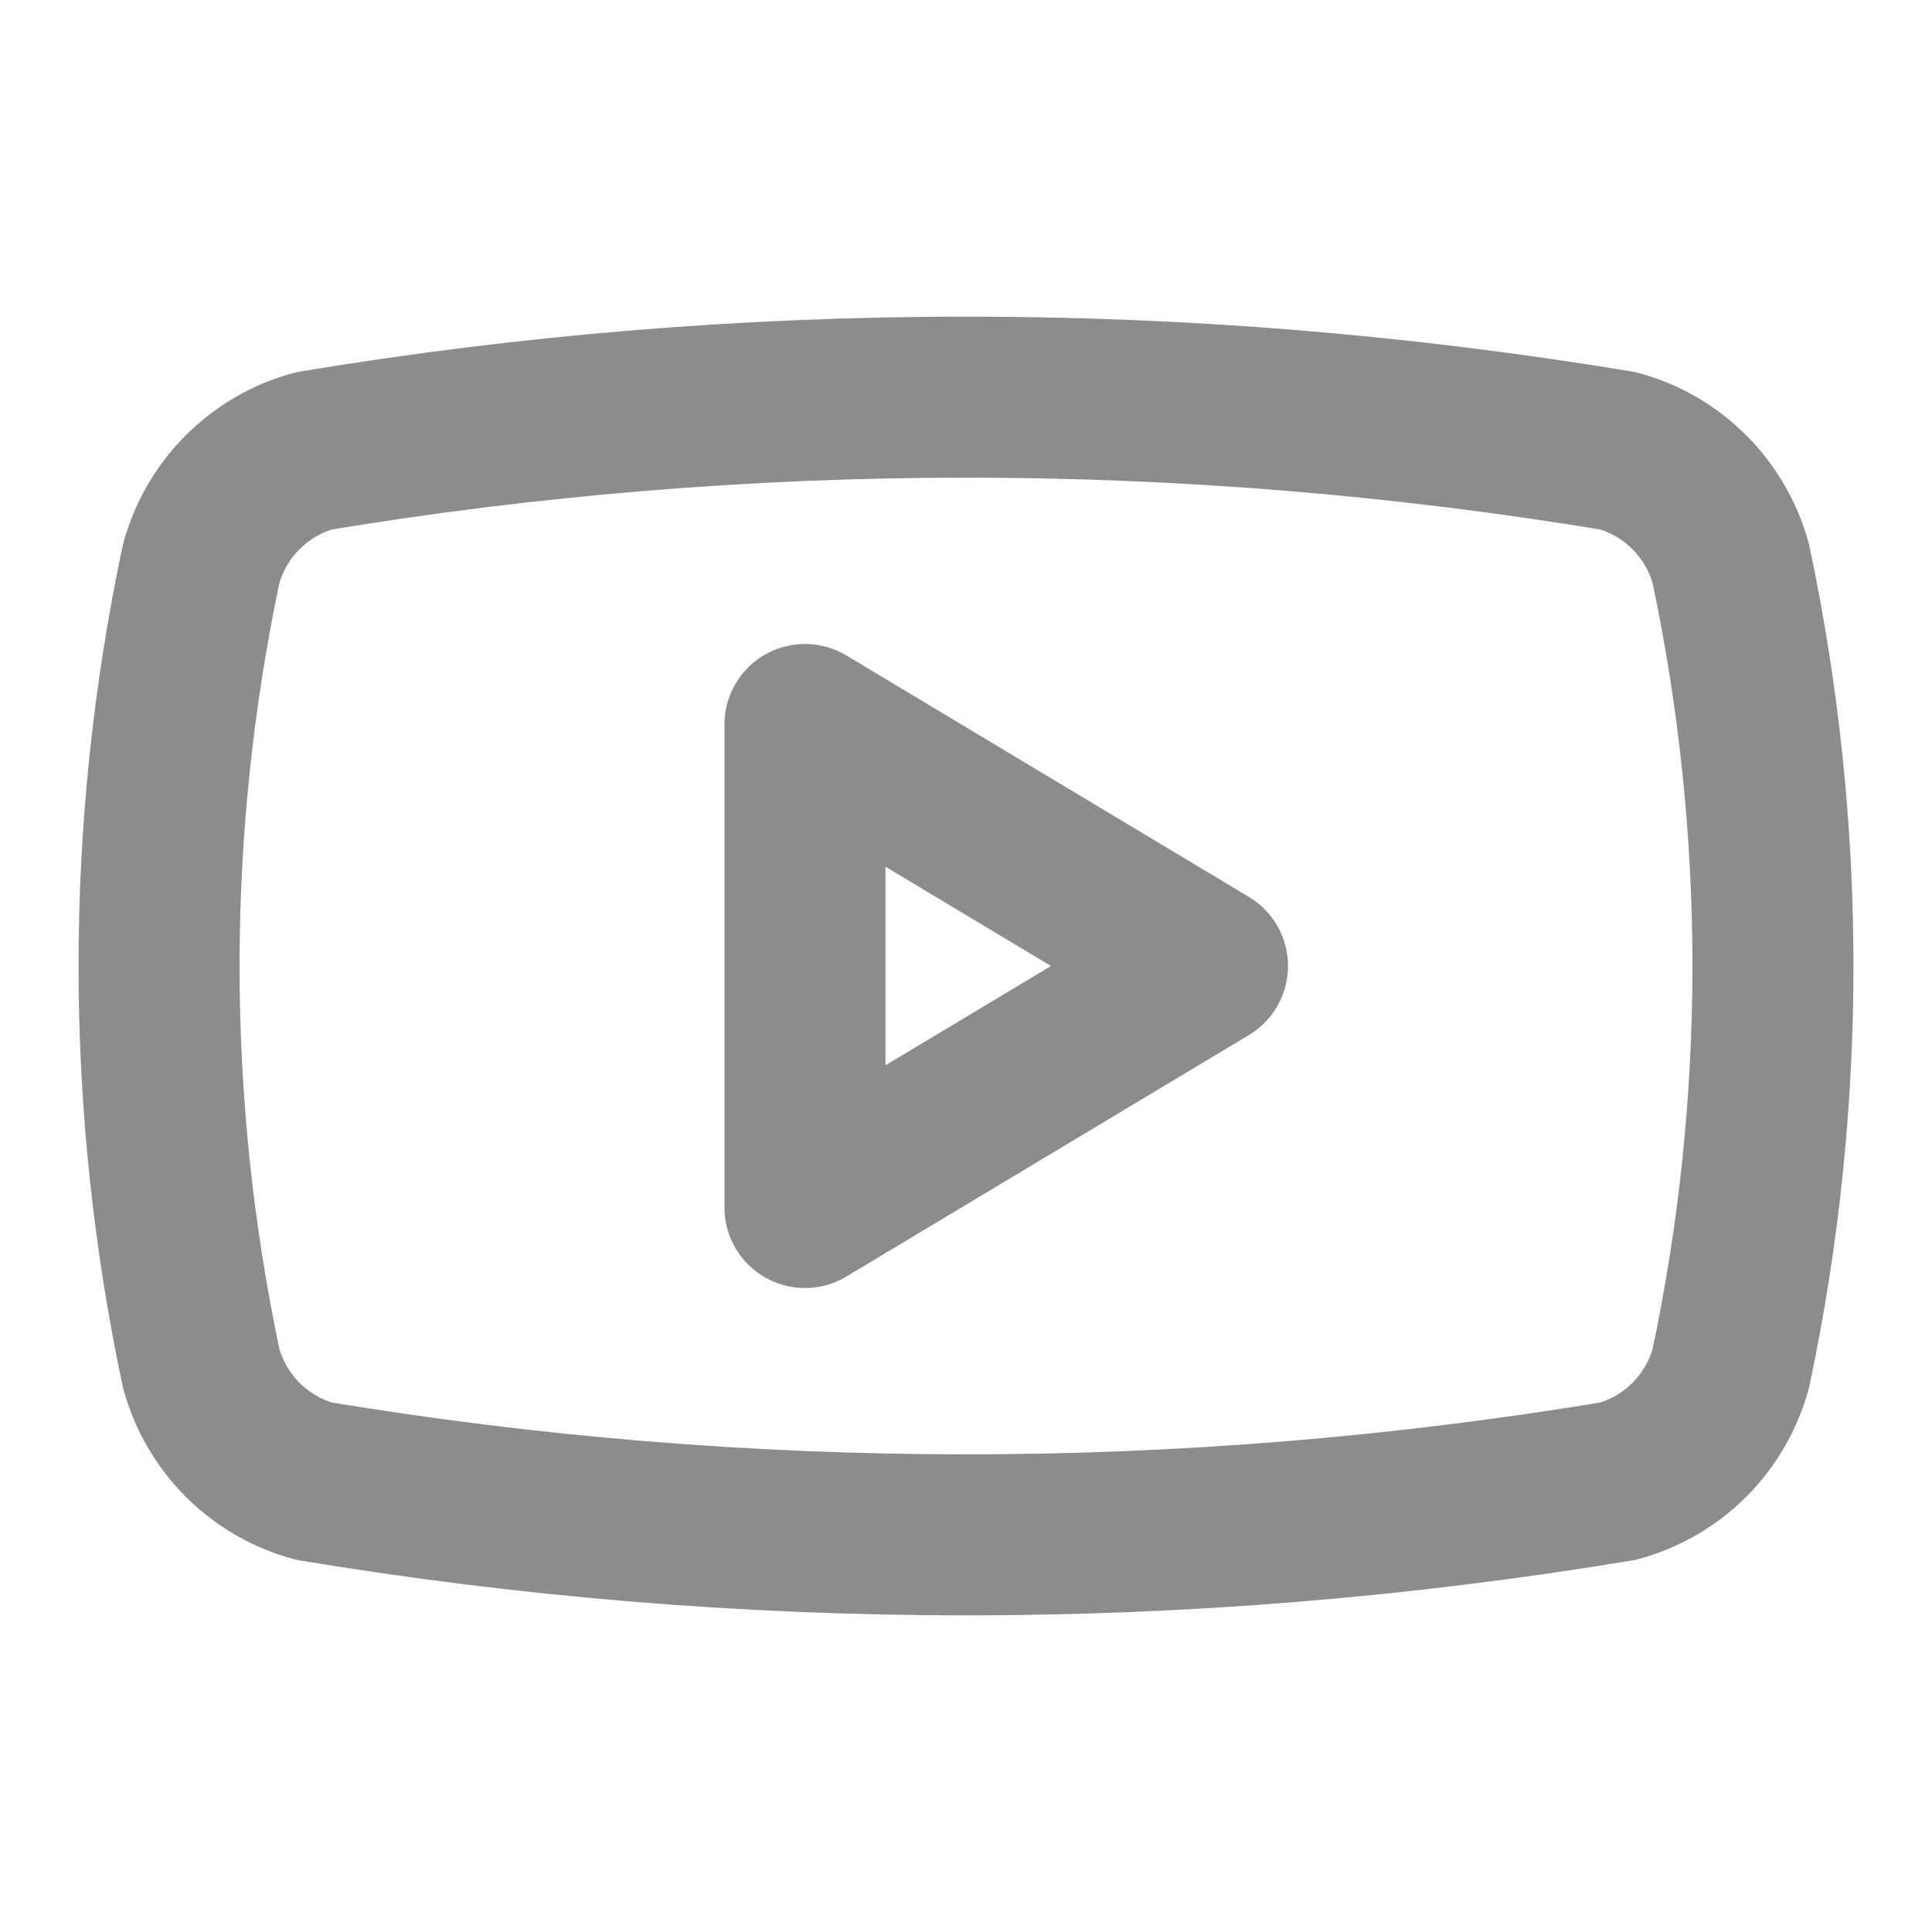
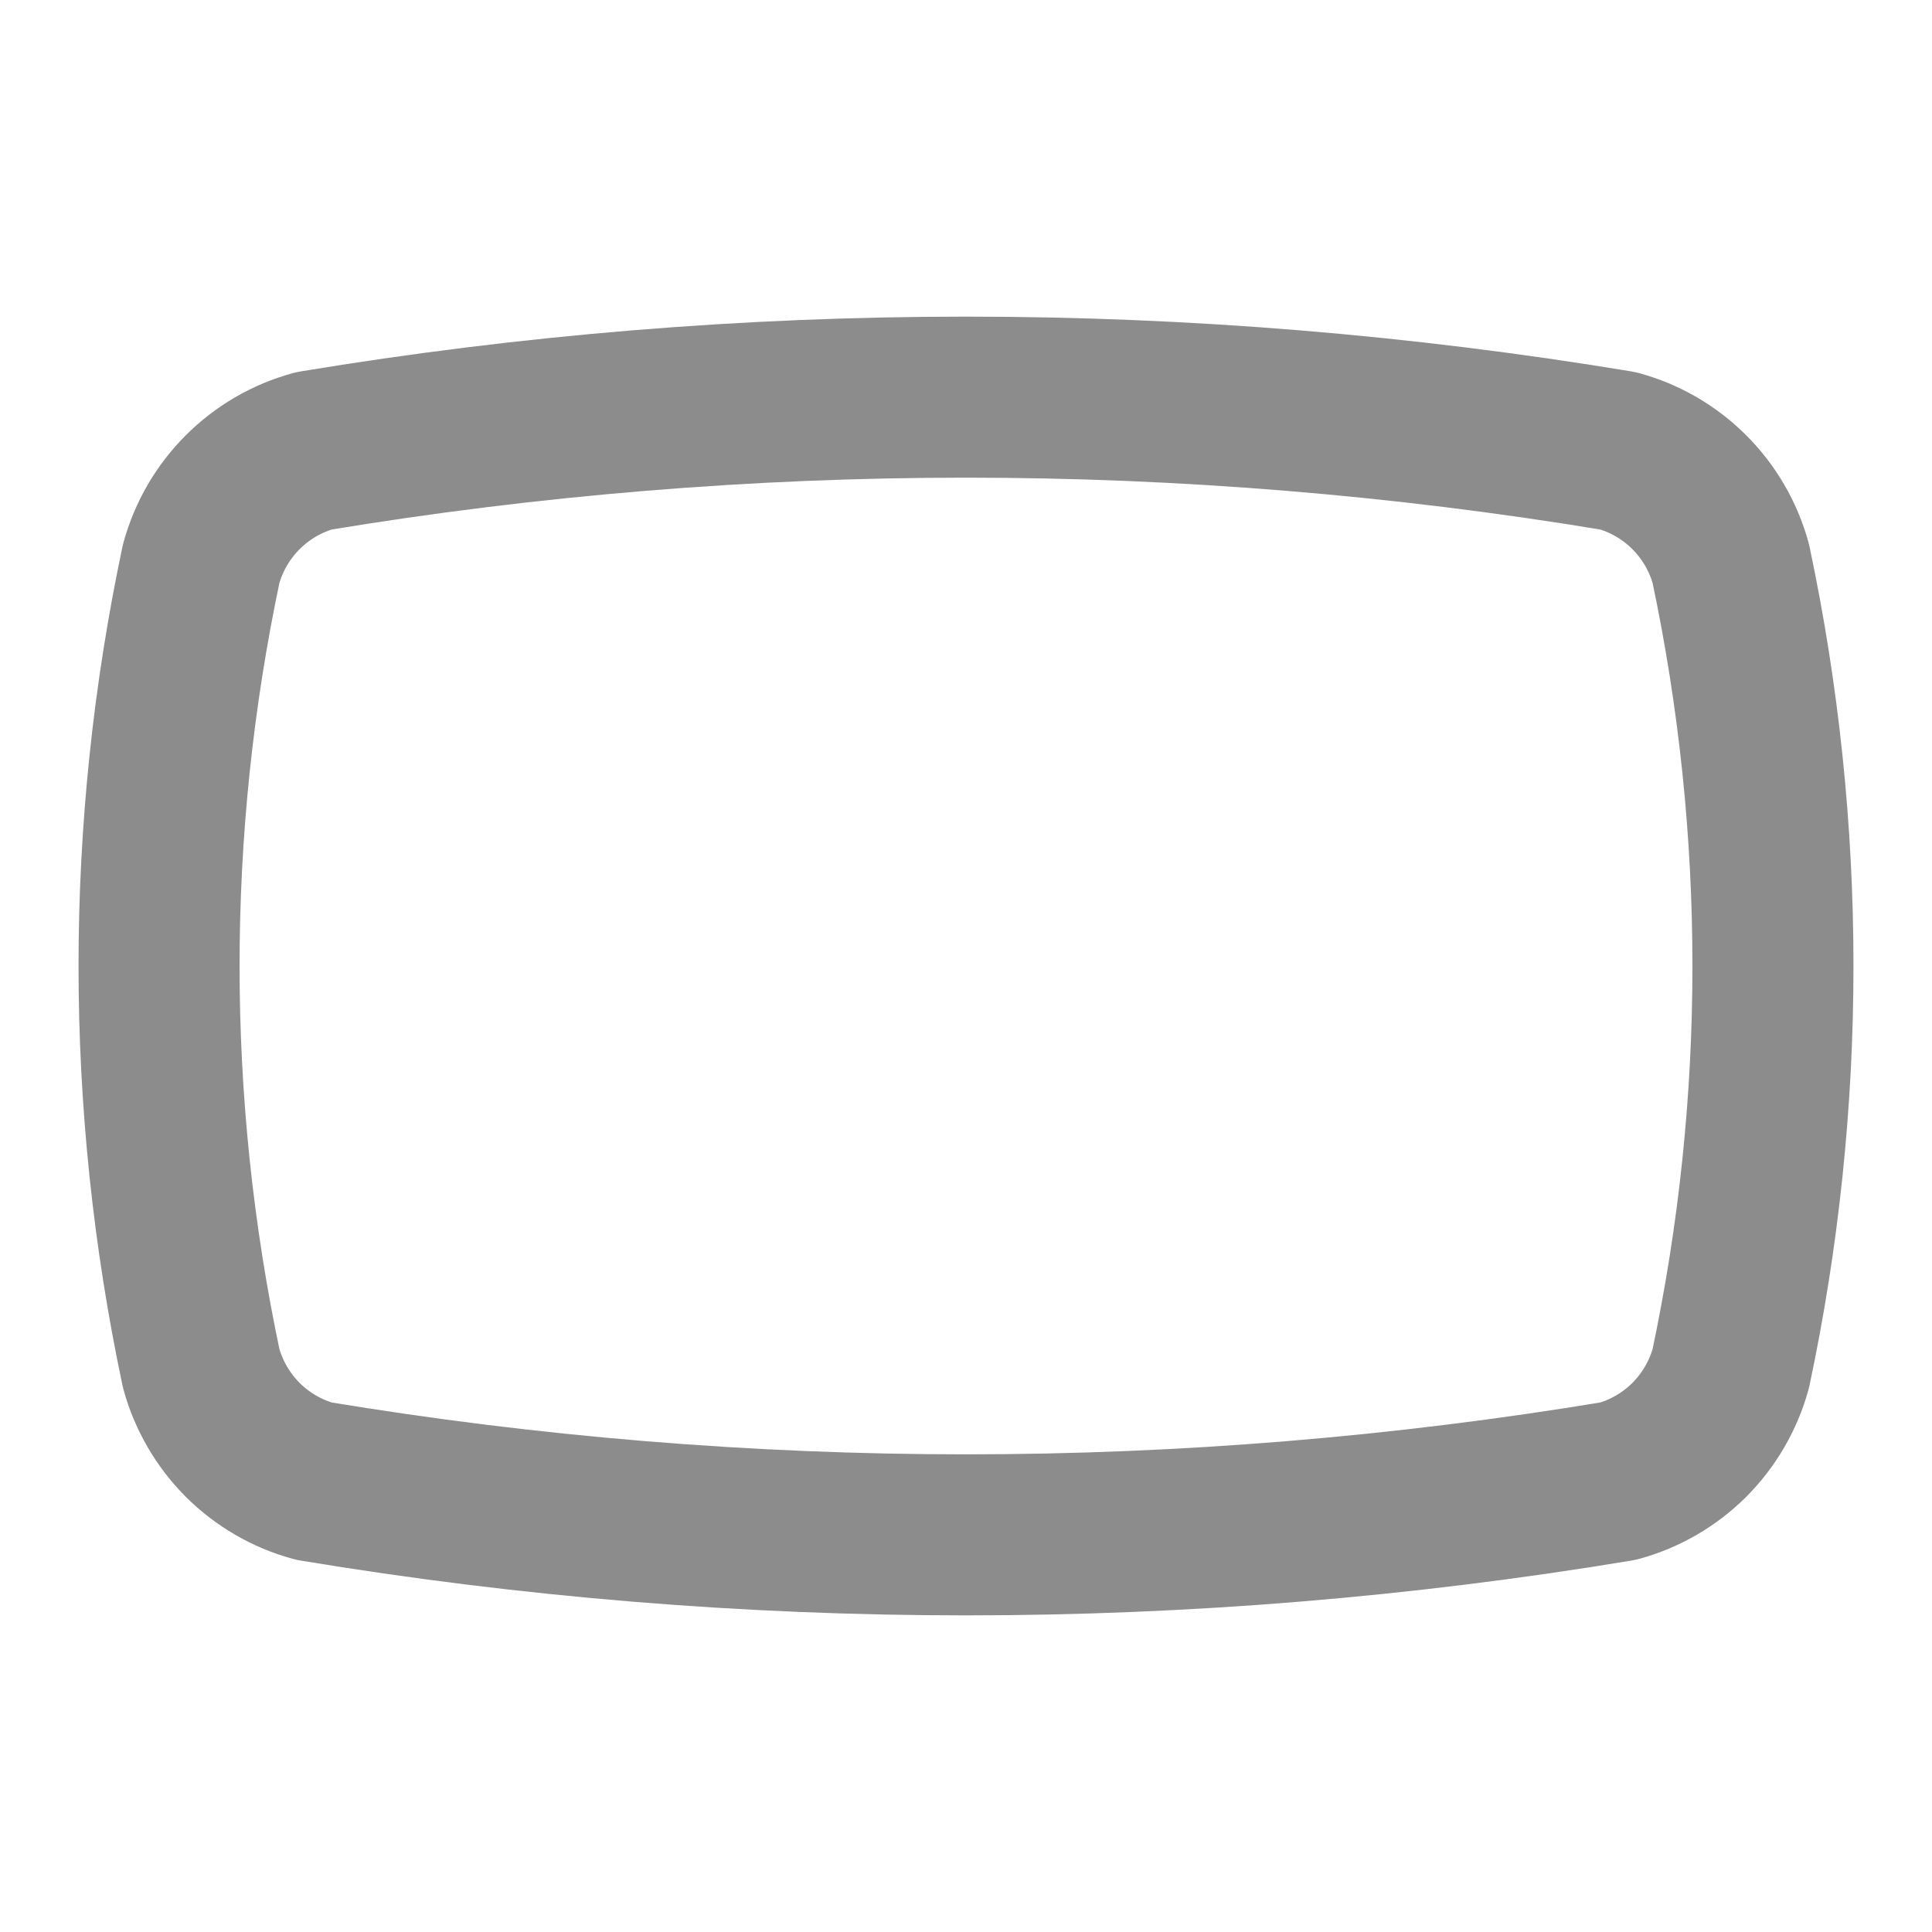
<svg xmlns="http://www.w3.org/2000/svg" width="20" height="20" viewBox="0 0 20 20" fill="none">
  <path d="M2.083 14.167C1.501 11.419 1.501 8.581 2.083 5.833C2.16 5.554 2.308 5.3 2.512 5.096C2.717 4.891 2.971 4.743 3.25 4.667C7.72 3.926 12.28 3.926 16.75 4.667C17.029 4.743 17.283 4.891 17.488 5.096C17.692 5.3 17.84 5.554 17.917 5.833C18.499 8.581 18.499 11.419 17.917 14.167C17.84 14.446 17.692 14.7 17.488 14.905C17.283 15.109 17.029 15.257 16.75 15.333C12.28 16.074 7.72 16.074 3.25 15.333C2.971 15.257 2.717 15.109 2.512 14.905C2.308 14.7 2.16 14.446 2.083 14.167Z" stroke="#8C8C8C" stroke-width="1.667" stroke-linecap="round" stroke-linejoin="round" />
-   <path d="M8.333 12.5L12.5 10L8.333 7.5V12.5Z" stroke="#8C8C8C" stroke-width="1.667" stroke-linecap="round" stroke-linejoin="round" />
</svg>